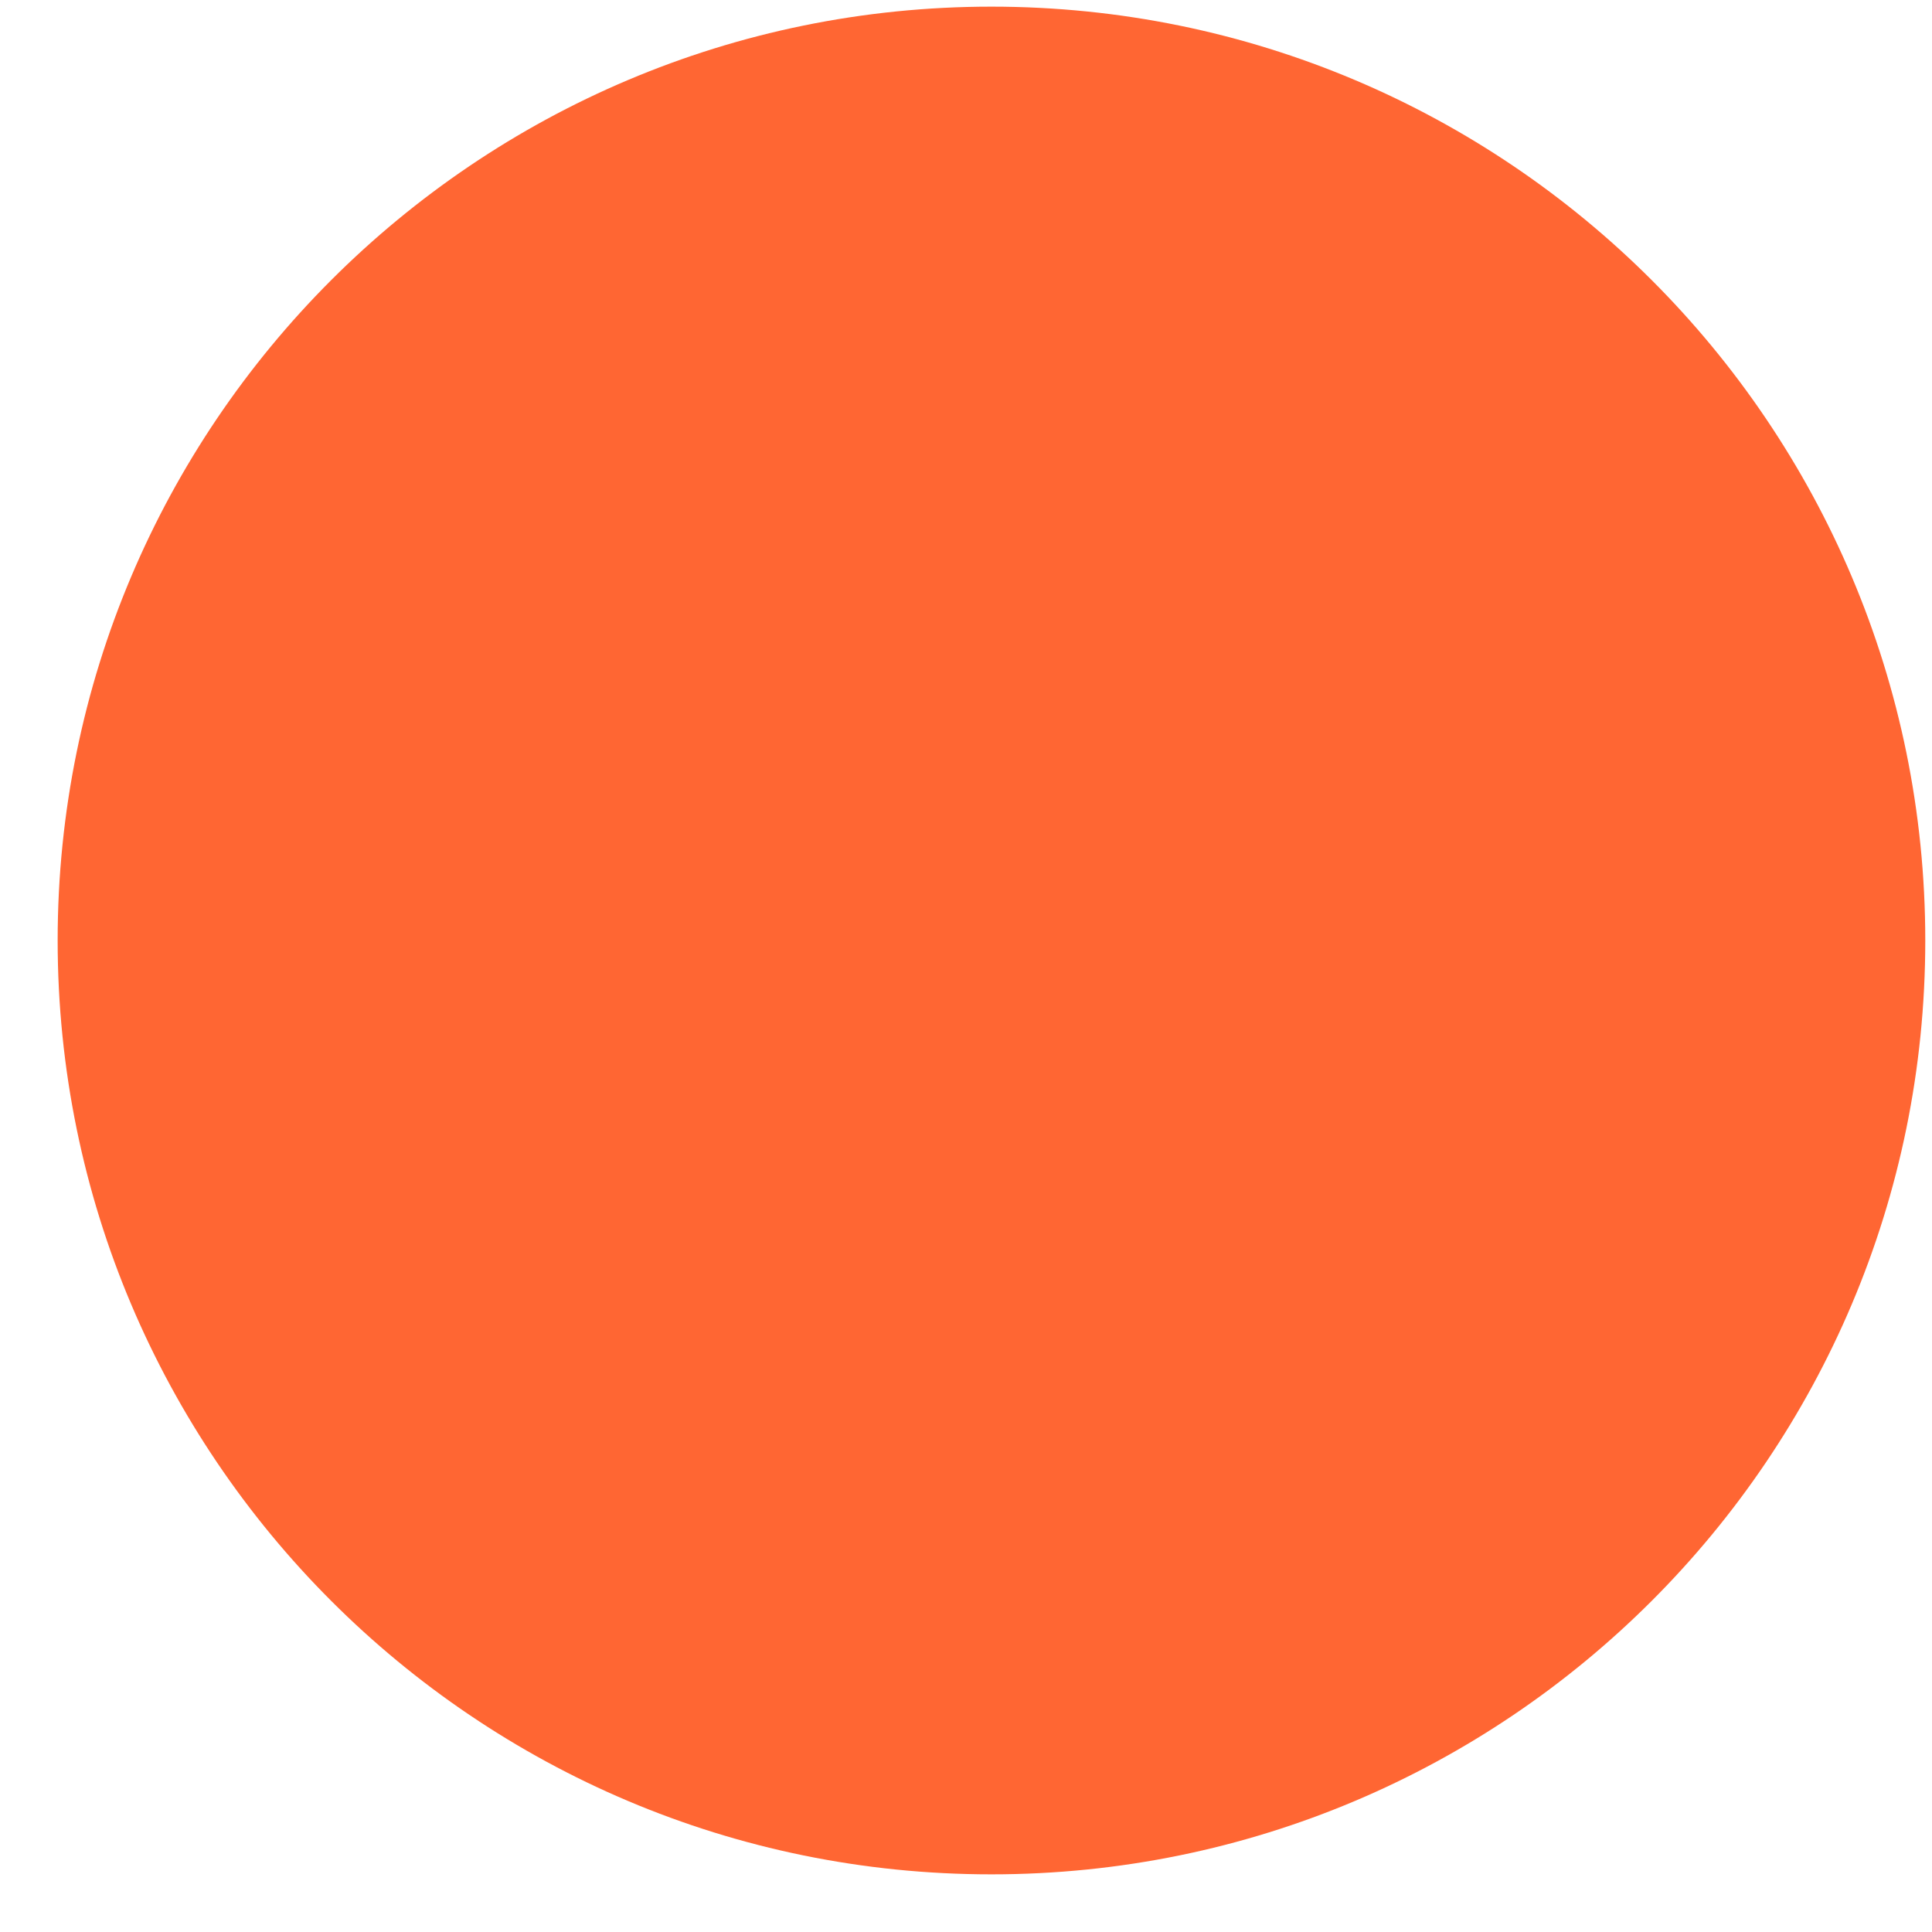
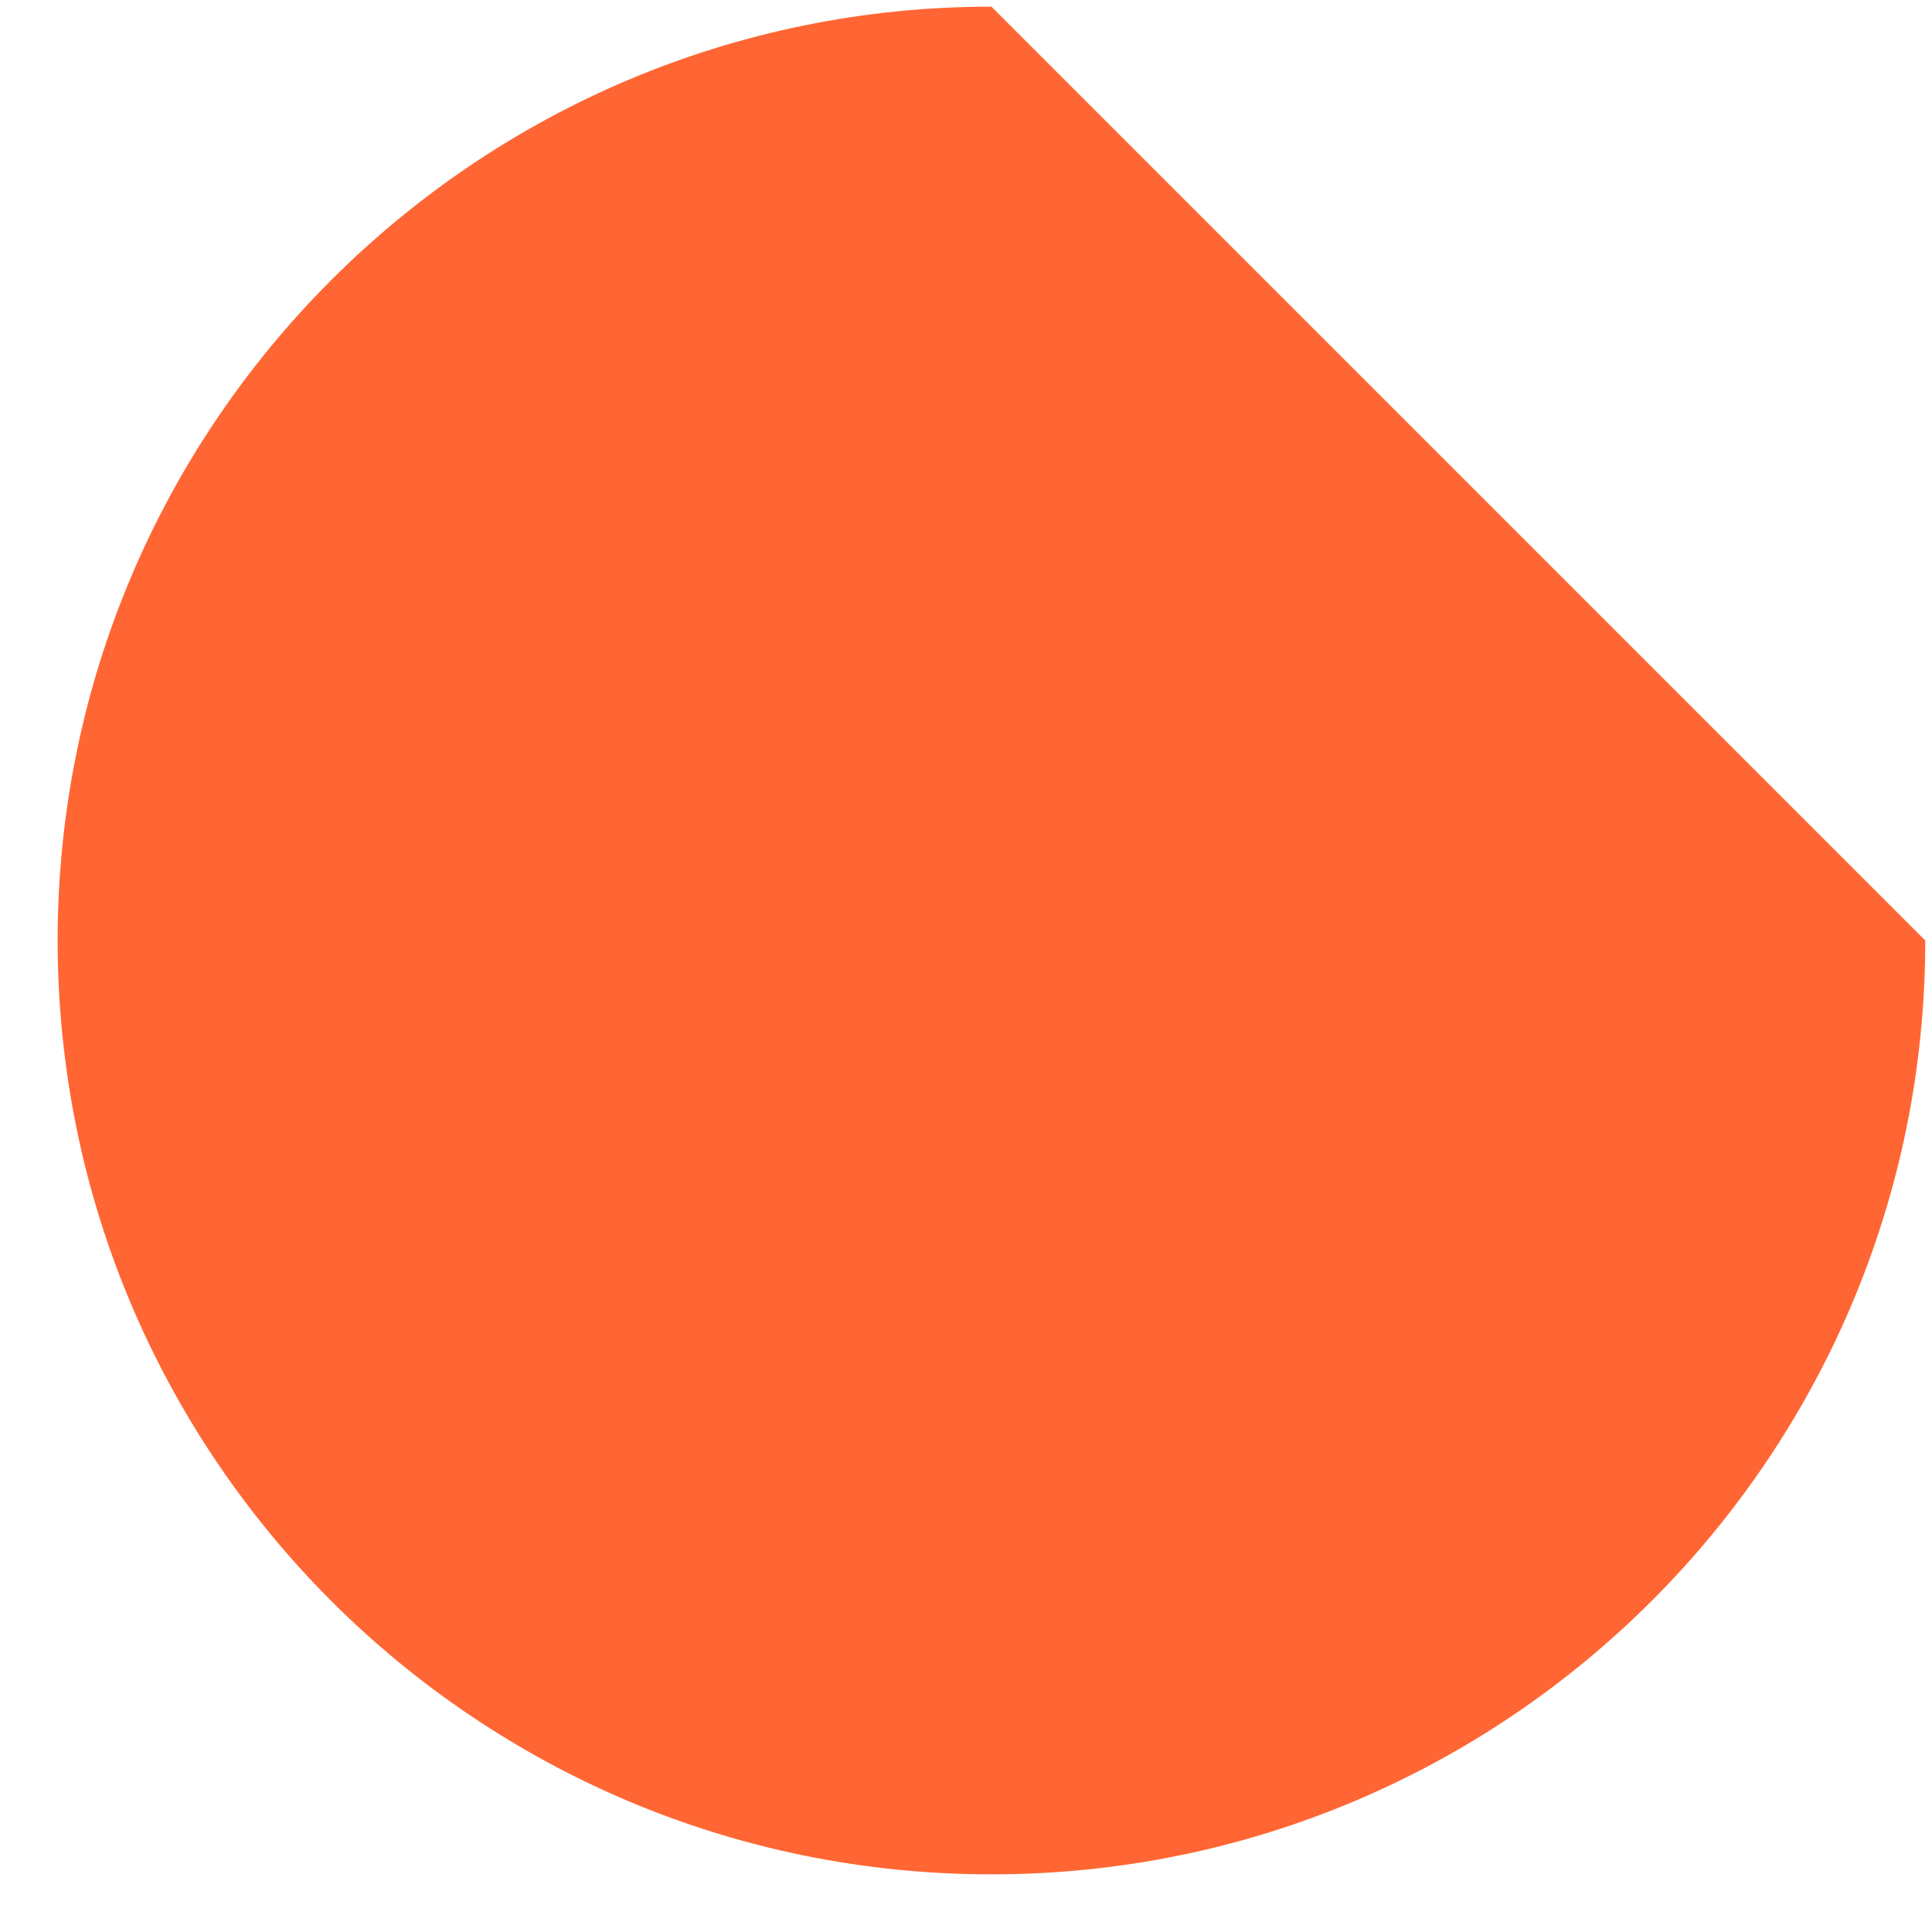
<svg xmlns="http://www.w3.org/2000/svg" id="SVGDocaf94f27583eb497b86ee4908c9be54e3" width="25px" height="25px" version="1.1" viewBox="0 0 25 25" aria-hidden="true">
  <defs>
    <linearGradient class="cerosgradient" data-cerosgradient="true" id="CerosGradient_idb3534b59e" gradientUnits="userSpaceOnUse" x1="50%" y1="100%" x2="50%" y2="0%">
      <stop offset="0%" stop-color="#d1d1d1" />
      <stop offset="100%" stop-color="#d1d1d1" />
    </linearGradient>
    <linearGradient />
  </defs>
  <g>
    <g>
-       <path d="M24.913,12.17c0,6.674 -5.41,12.084 -12.084,12.084c-6.673,0 -12.083,-5.41 -12.083,-12.084c0,-6.674 5.41,-12.084 12.083,-12.084c6.674,0 12.084,5.41 12.084,12.084z" fill="#ff6633" fill-opacity="1" />
+       <path d="M24.913,12.17c0,6.674 -5.41,12.084 -12.084,12.084c-6.673,0 -12.083,-5.41 -12.083,-12.084c0,-6.674 5.41,-12.084 12.083,-12.084z" fill="#ff6633" fill-opacity="1" />
    </g>
  </g>
</svg>